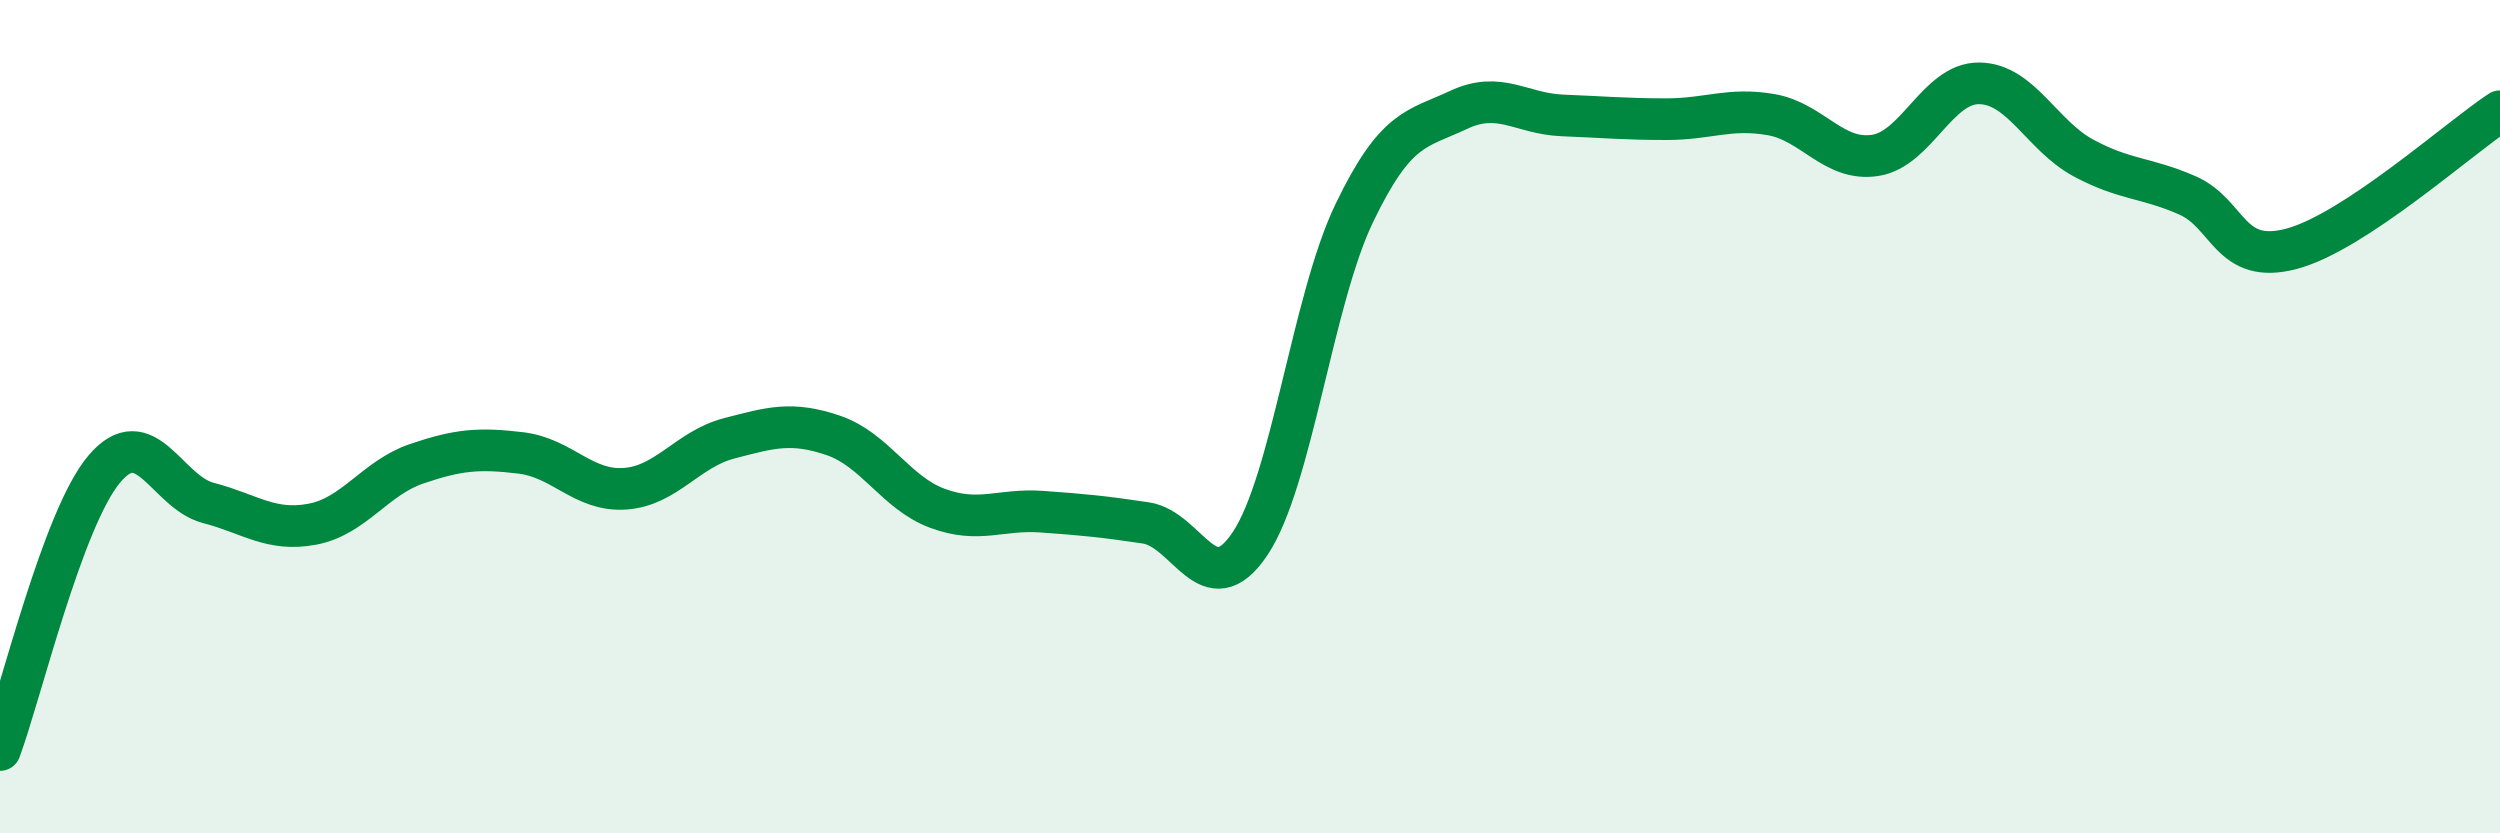
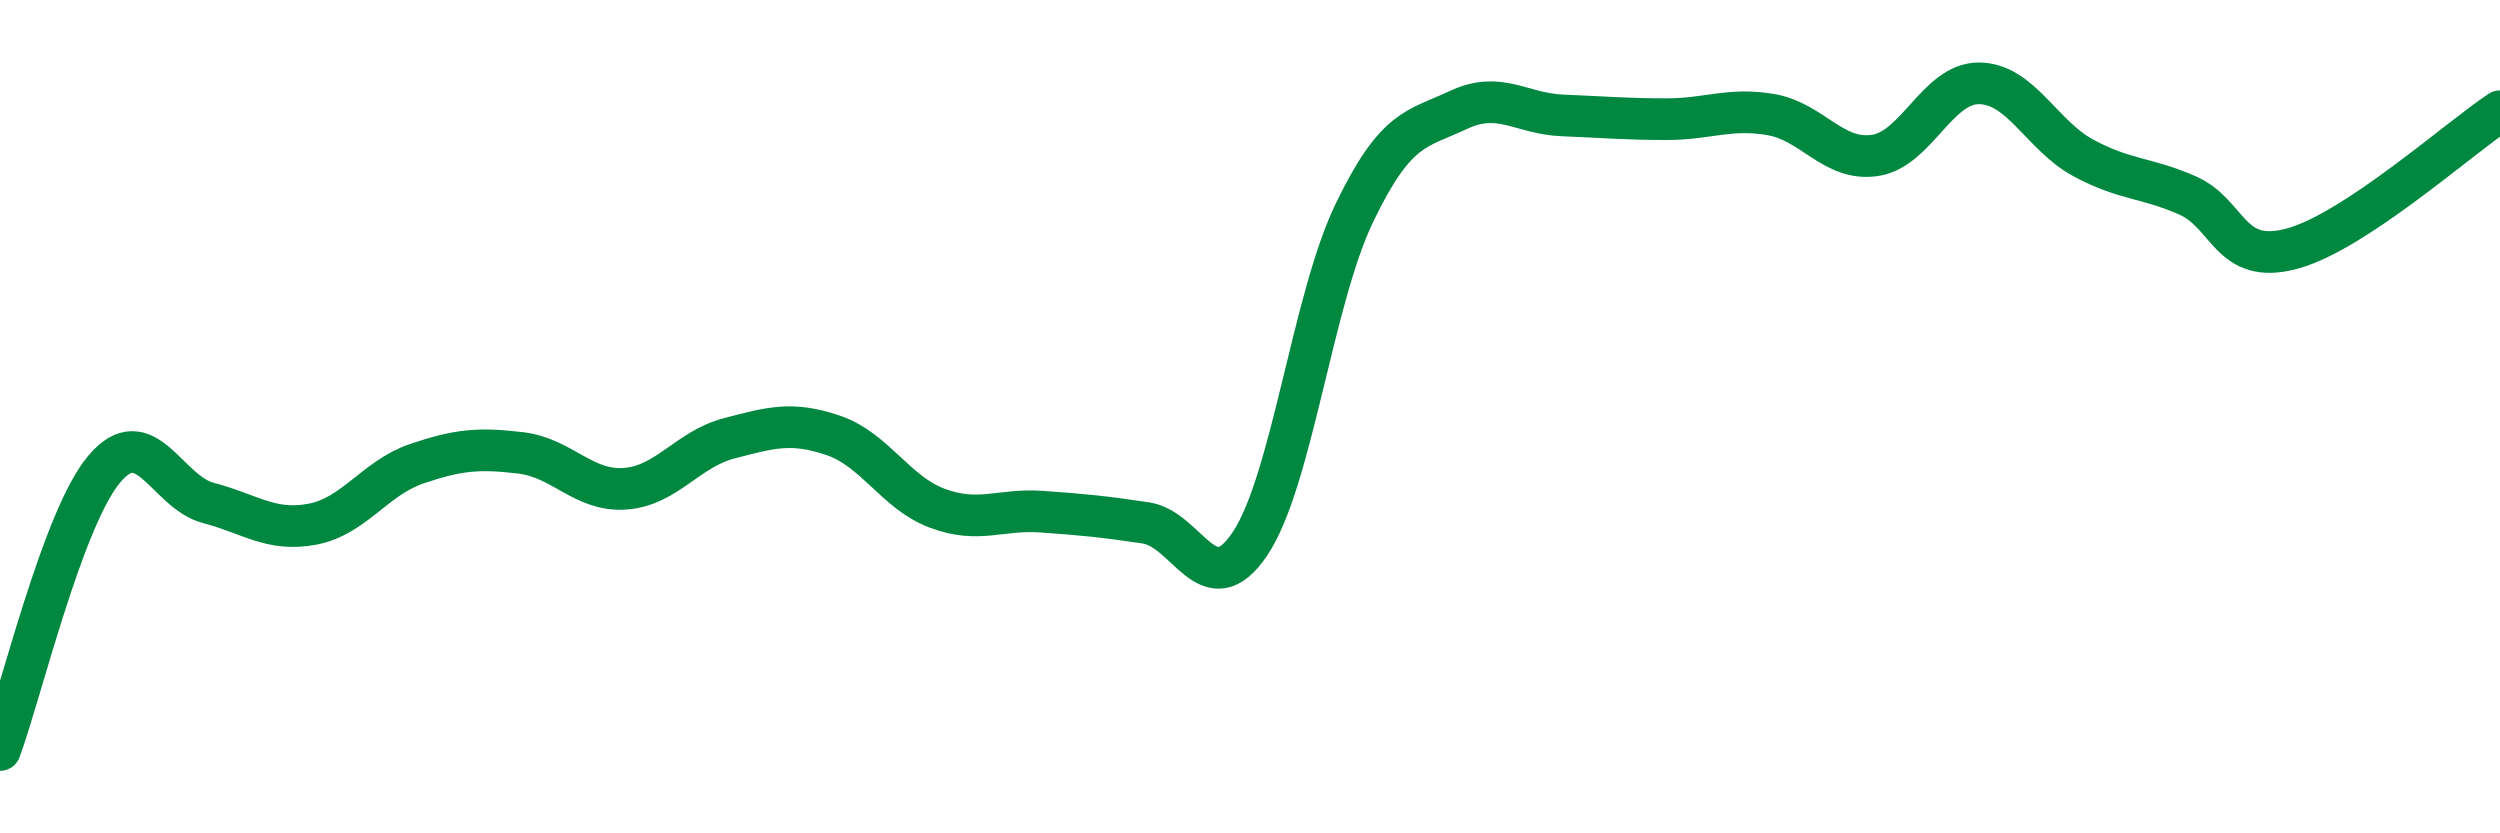
<svg xmlns="http://www.w3.org/2000/svg" width="60" height="20" viewBox="0 0 60 20">
-   <path d="M 0,18 C 0.5,16.65 1.5,12.45 2.5,11.26 C 3.5,10.07 4,11.81 5,12.07 C 6,12.33 6.5,12.77 7.5,12.58 C 8.5,12.39 9,11.47 10,11.13 C 11,10.79 11.5,10.75 12.5,10.87 C 13.5,10.99 14,11.8 15,11.73 C 16,11.66 16.5,10.78 17.5,10.52 C 18.5,10.26 19,10.11 20,10.45 C 21,10.79 21.5,11.83 22.5,12.2 C 23.5,12.57 24,12.21 25,12.28 C 26,12.35 26.5,12.4 27.5,12.55 C 28.5,12.7 29,14.54 30,13.05 C 31,11.56 31.5,7.2 32.5,5.12 C 33.5,3.04 34,3.11 35,2.64 C 36,2.17 36.5,2.73 37.5,2.77 C 38.5,2.81 39,2.86 40,2.86 C 41,2.86 41.5,2.58 42.5,2.75 C 43.5,2.92 44,3.88 45,3.73 C 46,3.58 46.5,1.99 47.5,2 C 48.5,2.01 49,3.25 50,3.79 C 51,4.33 51.5,4.25 52.5,4.69 C 53.5,5.13 53.5,6.37 55,5.97 C 56.5,5.57 59,3.33 60,2.67L60 20L0 20Z" fill="#008740" opacity="0.1" stroke-linecap="round" stroke-linejoin="round" />
  <path d="M 0,18 C 0.5,16.65 1.5,12.45 2.5,11.26 C 3.5,10.07 4,11.81 5,12.07 C 6,12.33 6.5,12.77 7.5,12.58 C 8.5,12.39 9,11.47 10,11.13 C 11,10.79 11.5,10.75 12.5,10.87 C 13.5,10.99 14,11.8 15,11.73 C 16,11.66 16.5,10.78 17.5,10.52 C 18.5,10.26 19,10.11 20,10.45 C 21,10.79 21.5,11.83 22.5,12.2 C 23.5,12.57 24,12.21 25,12.28 C 26,12.35 26.5,12.4 27.5,12.55 C 28.5,12.7 29,14.54 30,13.05 C 31,11.56 31.5,7.2 32.5,5.12 C 33.5,3.04 34,3.11 35,2.64 C 36,2.17 36.5,2.73 37.5,2.77 C 38.5,2.81 39,2.86 40,2.86 C 41,2.86 41.5,2.58 42.5,2.75 C 43.5,2.92 44,3.88 45,3.73 C 46,3.58 46.5,1.99 47.5,2 C 48.5,2.01 49,3.25 50,3.79 C 51,4.33 51.5,4.25 52.5,4.69 C 53.5,5.13 53.5,6.37 55,5.97 C 56.5,5.57 59,3.33 60,2.67" stroke="#008740" stroke-width="1" fill="none" stroke-linecap="round" stroke-linejoin="round" />
</svg>